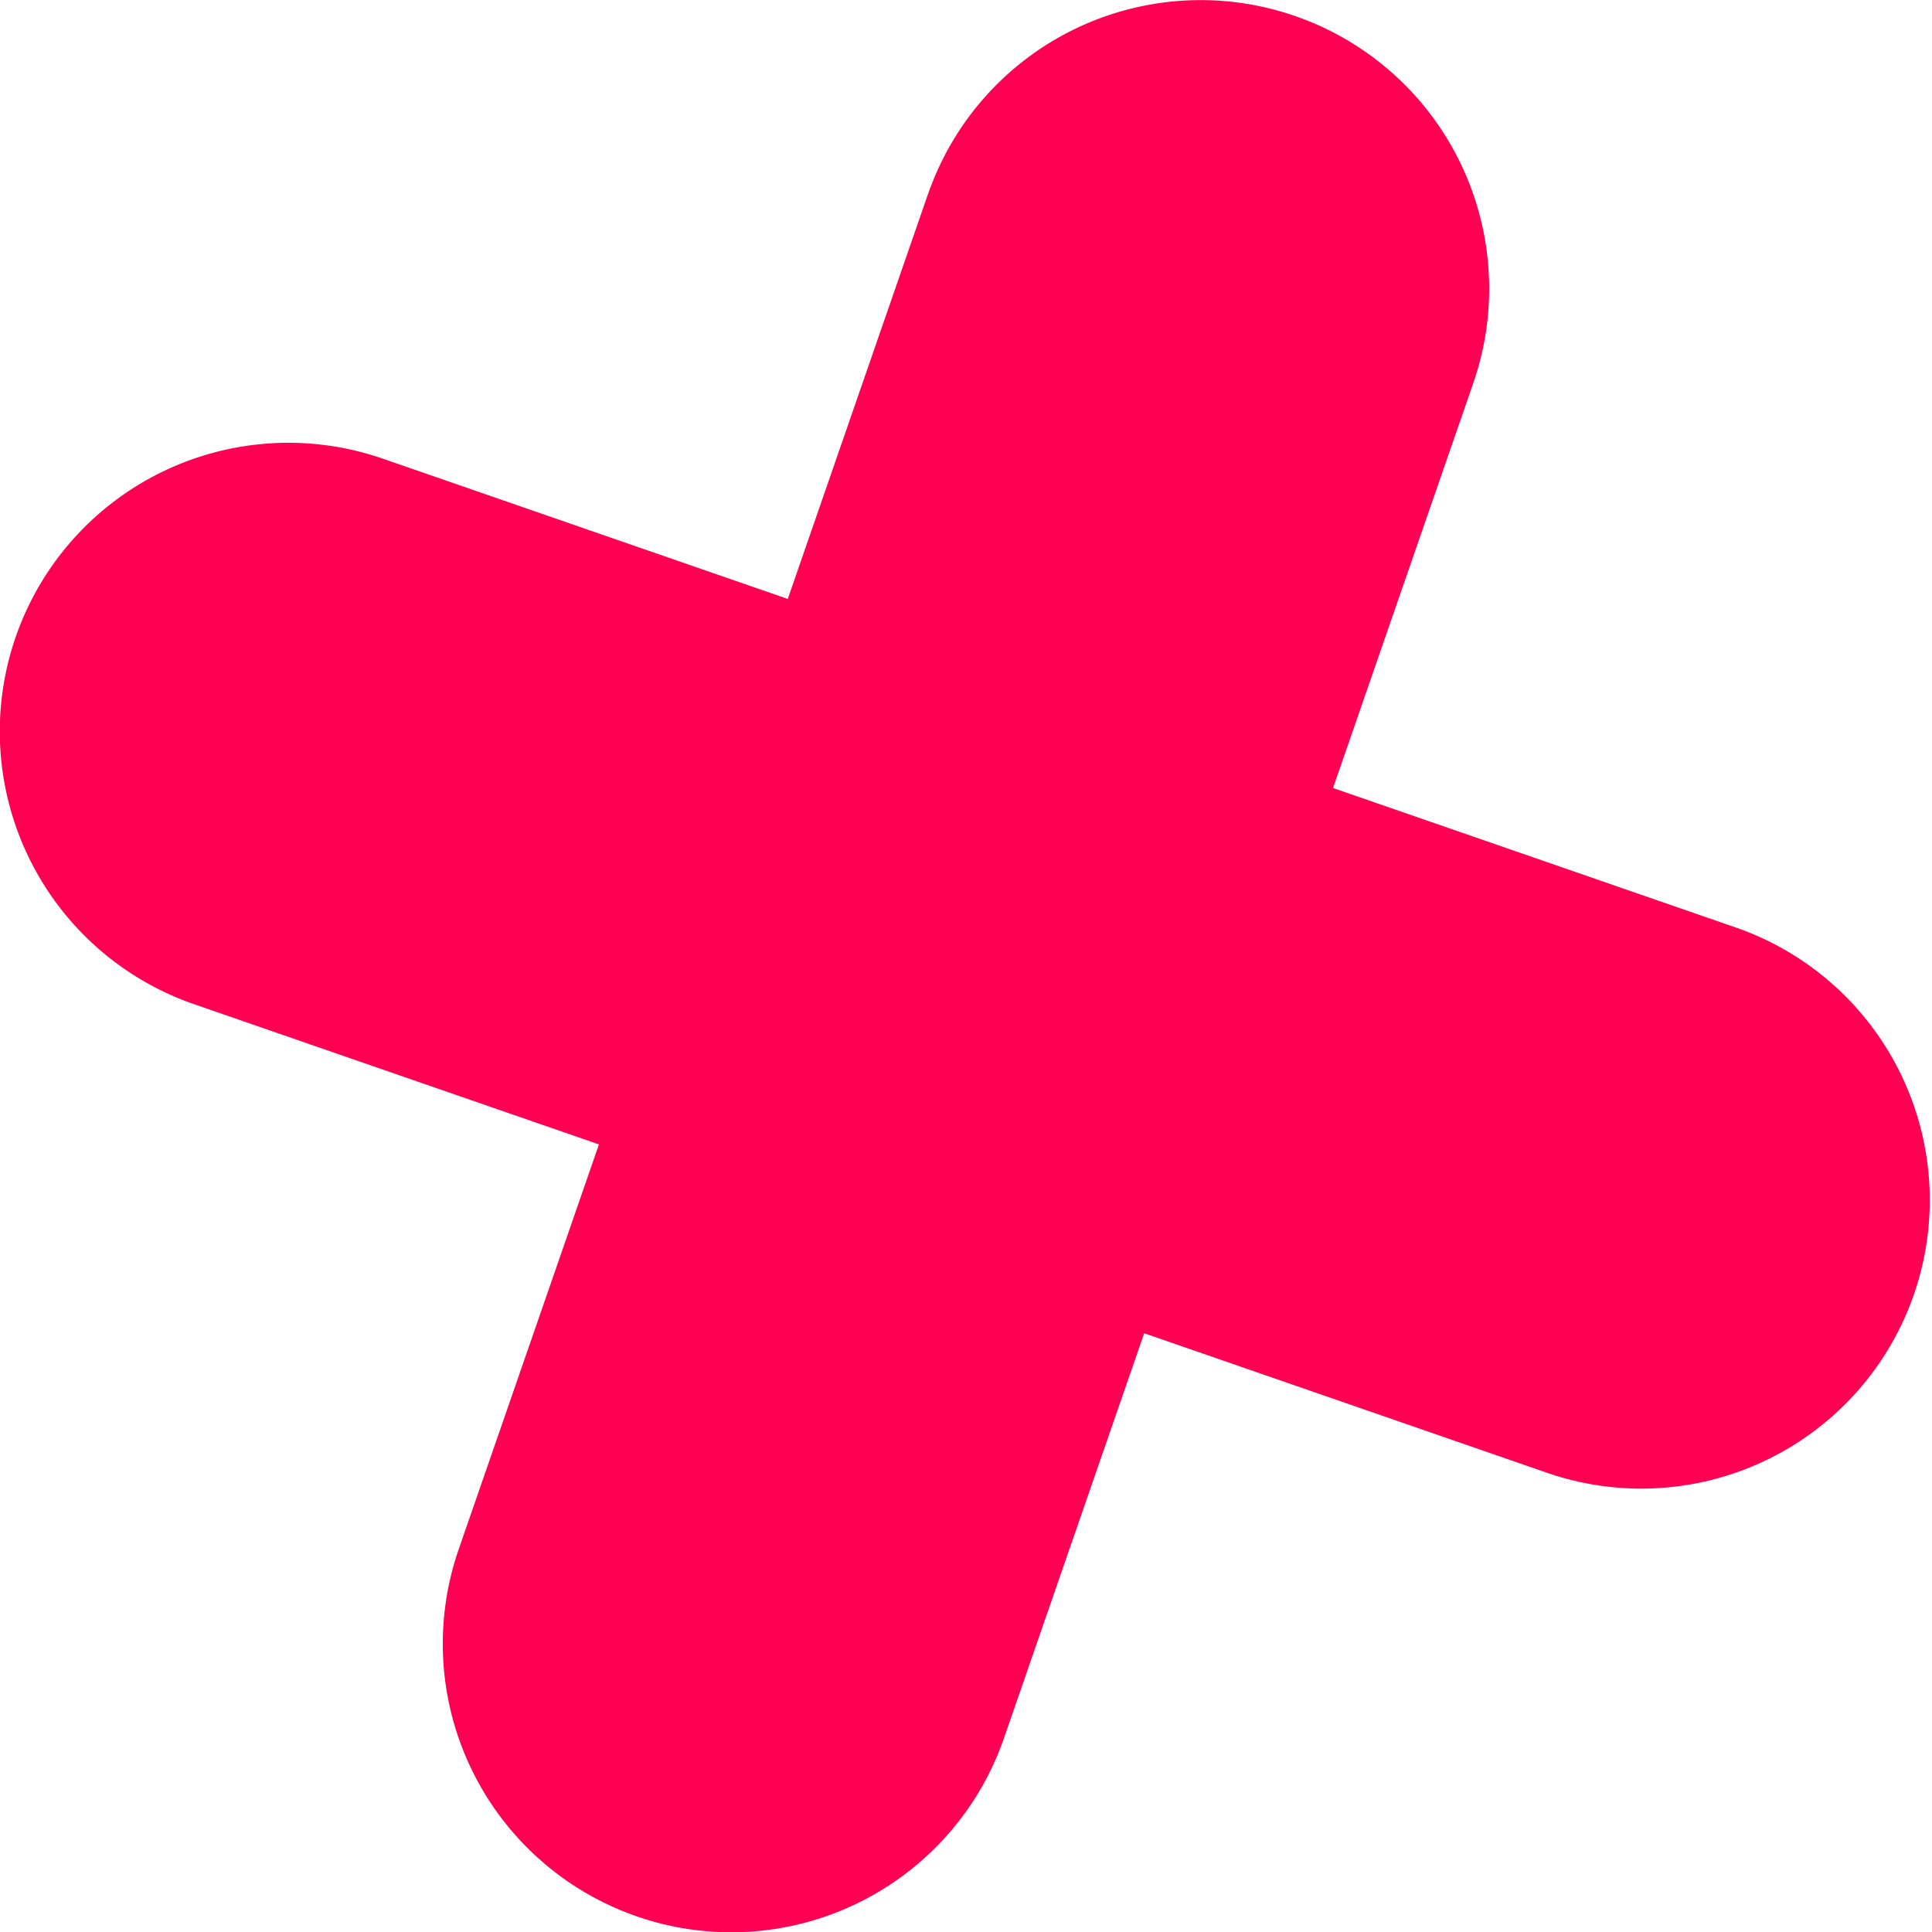
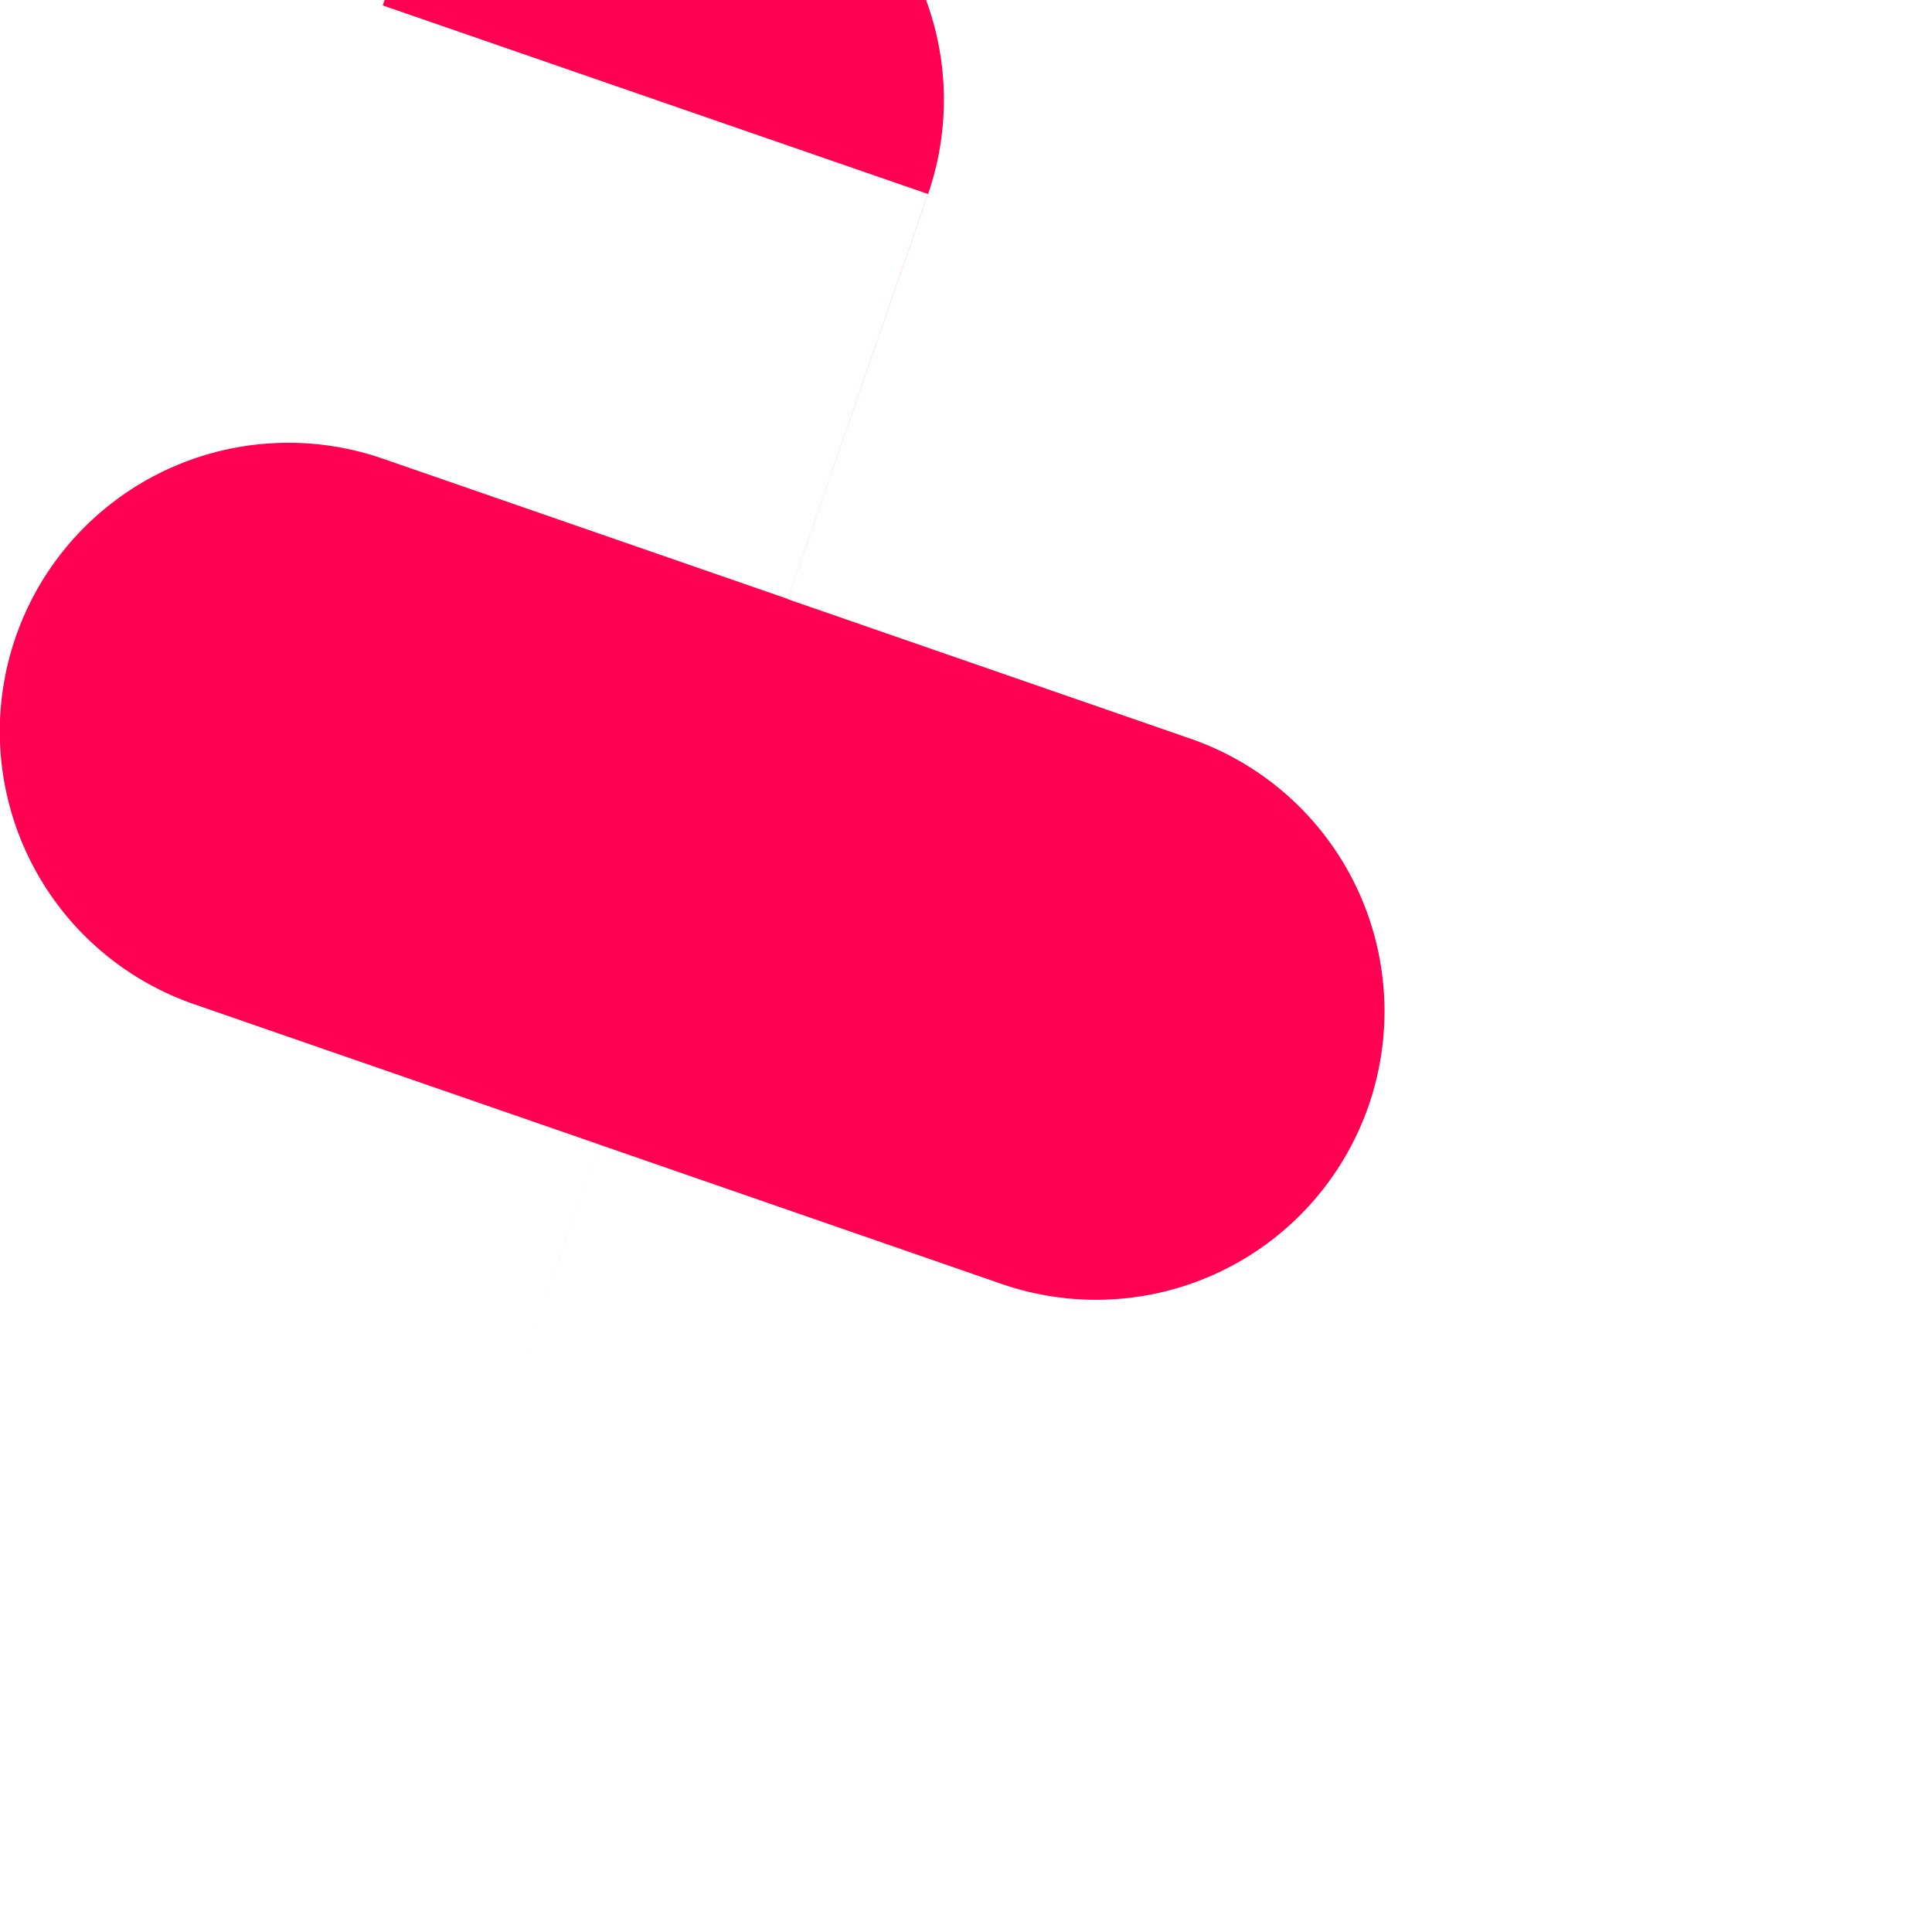
<svg xmlns="http://www.w3.org/2000/svg" width="45.689" height="45.689" viewBox="0 0 45.689 45.689">
-   <path d="M292.381,784.715l-3.316,9.576-9.576-3.317a6.823,6.823,0,0,0-4.466,12.9l9.576,3.316-3.317,9.577a6.823,6.823,0,1,0,12.895,4.465l3.316-9.576,9.576,3.317a6.823,6.823,0,0,0,4.466-12.894l-9.576-3.317,3.317-9.576a6.823,6.823,0,0,0-12.895-4.466Z" transform="translate(-270.435 -780.127)" fill="#ff0052" />
+   <path d="M292.381,784.715l-3.316,9.576-9.576-3.317a6.823,6.823,0,0,0-4.466,12.9l9.576,3.316-3.317,9.577l3.316-9.576,9.576,3.317a6.823,6.823,0,0,0,4.466-12.894l-9.576-3.317,3.317-9.576a6.823,6.823,0,0,0-12.895-4.466Z" transform="translate(-270.435 -780.127)" fill="#ff0052" />
</svg>